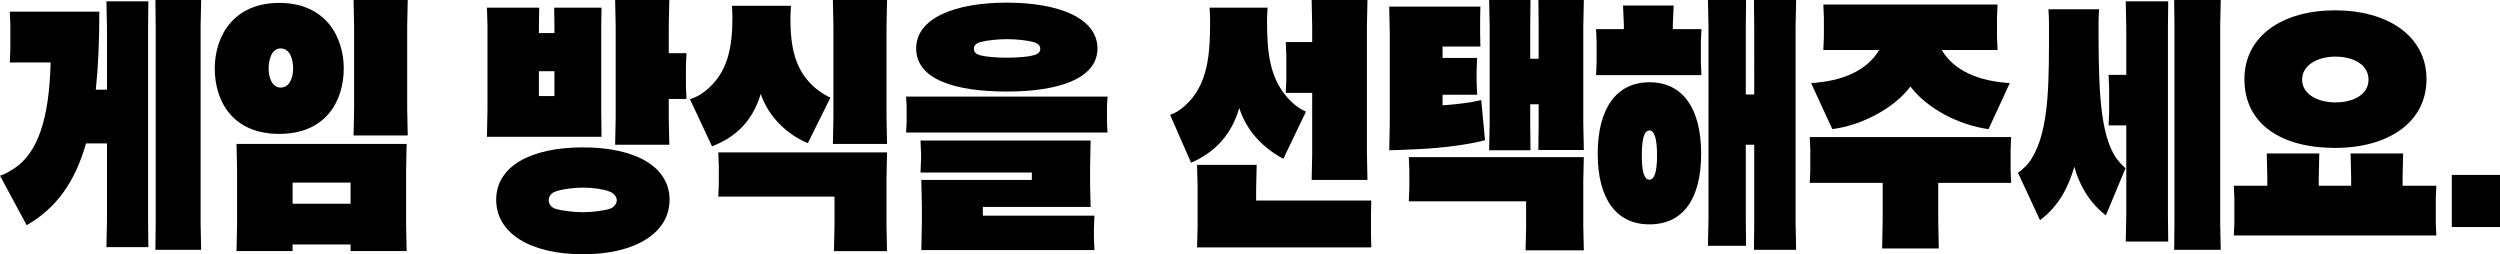
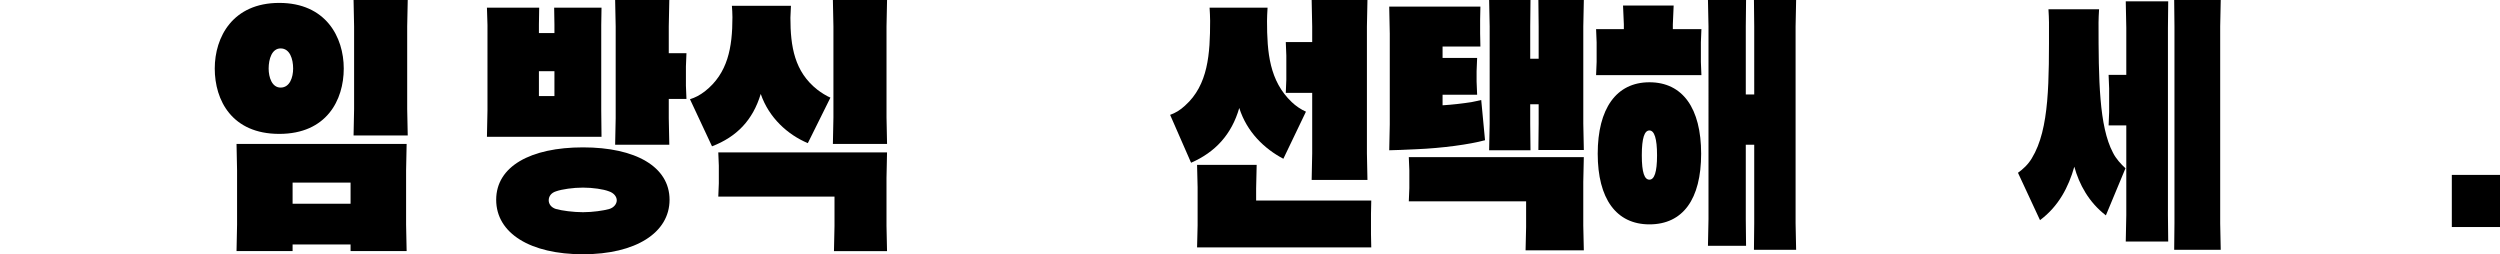
<svg xmlns="http://www.w3.org/2000/svg" id="_레이어_2" data-name="레이어_2" viewBox="0 0 1804.63 183.55">
  <g id="_레이어_1-2" data-name="레이어_1">
    <g>
-       <path d="M77.21,103.52h-15.13c-7.66,27.12-21.02,46.6-42.83,59.02L0,126.82c2.75-.76,6.29-2.67,10.41-5.35,16.5-10.89,25.15-34.95,26.13-76.4H7.07l.39-9.55v-17.57l-.39-9.55h64.64c0,20.82-.79,39.54-2.55,56.34h8.06V20.05l-.39-19.1h30.26l-.2,19.1v139.23l.2,19.1h-30.26l.39-19.1v-55.77ZM112.38,19.1l-.2-19.1h33.01l-.39,19.1v142.1l.39,19.1h-33.01l.2-19.1V19.1Z" />
      <path d="M155.02,49.47c0-22.73,12.97-47.37,46.56-47.37s46.56,24.64,46.56,47.37-12.38,47.18-46.56,47.18-46.56-24.26-46.56-47.18ZM293.53,181.25h-40.47v-4.77h-41.85v4.77h-40.47l.39-19.1v-39.15l-.39-19.1h122.79l-.39,19.1v39.15l.39,19.1ZM211.6,49.47c0-6.88-2.36-14.52-9.04-14.52-6.29,0-8.64,7.64-8.64,14.52,0,6.3,2.36,13.75,8.64,13.75,6.68,0,9.04-7.45,9.04-13.75ZM211.21,131.79v15.28h41.85v-15.28h-41.85ZM255.61,19.1l-.39-19.1h39.1l-.39,19.1v59.59l.39,19.1h-39.1l.39-19.1V19.1Z" />
      <path d="M351.89,18.14l-.39-12.61h37.72l-.2,12.22v6.11h11.2v-6.11l-.2-12.22h34.19l-.2,12.61v61.5l.2,19.1h-82.71l.39-19.1V18.14ZM358.17,144.2c0-24.07,24.76-37.82,62.67-37.82s62.48,13.94,62.48,37.82-24.56,39.34-62.48,39.34-62.67-15.09-62.67-39.34ZM400.22,51.38h-11.2v17.95h11.2v-17.95ZM439.71,150.89c3.34-.95,5.5-3.63,5.5-6.3s-2.16-5.35-5.7-6.49c-3.93-1.53-11.59-2.67-18.67-2.67s-15.13,1.15-19.45,2.67c-3.73,1.15-5.3,3.82-5.3,6.49,0,2.48,1.57,5.16,5.3,6.3,4.13,1.15,12.38,2.29,19.45,2.29s14.74-1.15,18.86-2.29ZM444.43,19.1l-.39-19.1h39.1l-.39,19.1v19.29h12.77l-.39,9.55v13.94l.39,9.55h-12.77v13.94l.39,19.1h-39.1l.39-19.1V19.1Z" />
      <path d="M508.87,65.89c16.5-12.99,19.84-31.51,19.84-53.48,0-2.86-.2-5.73-.39-8.21h42.63c0,2.67-.39,5.73-.39,8.6,0,20.82,2.95,38.96,19.45,51.95,2.75,2.1,6.29,4.39,9.43,5.73l-16.31,32.85c-14.54-6.11-28.1-18.34-33.99-35.53-5.7,18.91-17.29,30.94-35.17,37.82l-15.91-34c3.73-1.15,7.07-2.87,10.81-5.73ZM639.92,162.92l.39,18.34h-38.31l.39-18.14v-21.2h-83.89l.39-9.55v-12.8l-.39-9.55h121.81l-.39,18.53v34.38ZM601.61,19.1l-.39-19.1h39.1l-.39,19.1v65.7l.39,19.1h-39.1l.39-19.1V19.1Z" />
-       <path d="M654.46,76.78l-.39-7.07h145.39l-.39,7.07v11.46l.39,7.45h-145.39l.39-7.45v-11.46ZM661.34,34.95c0-21.96,28.1-33.04,65.43-33.04s65.43,11.08,65.43,33.04-28.29,31.13-65.43,31.13-65.43-8.59-65.43-31.13ZM789.63,170.94l.39,9.55h-124.96l.39-19.1v-12.22l-.39-19.29h79.77v-5.35h-80.36l.39-9.55v-4.01l-.39-9.55h122.8l-.39,19.1v12.8l.39,16.04h-77.8v6.3h80.55l-.39,9.55v5.73ZM745.23,40.11c3.54-.76,5.7-2.1,5.7-4.97,0-2.48-2.16-4.2-5.7-4.97-3.73-.96-11.2-1.91-18.27-1.91s-14.74.96-18.47,1.91c-3.54.76-5.5,2.48-5.5,4.97,0,2.86,1.96,4.2,5.5,4.97,3.73.96,11.4,1.53,18.47,1.53s14.54-.57,18.27-1.53Z" />
      <path d="M855.45,76.21c16.7-14.9,18.08-37.43,18.08-61.12,0-2.86-.2-6.3-.39-9.55h41.85c-.2,3.44-.39,7.07-.39,9.55,0,22.92,1.77,43.36,17.88,58.64,2.75,2.67,6.68,5.35,10.22,6.88l-16.31,34c-13.75-7.26-26.33-19.29-31.83-36.67-5.5,19.1-17.29,31.9-34.78,39.54l-15.13-34.57c3.73-1.34,7.07-3.25,10.81-6.69ZM864.49,134.84l-.39-15.85h43.03l-.39,17v8.79h83.11l-.2,9.55v14.71l.2,9.55h-125.74l.39-15.85v-27.89ZM947.21,67.04h-19.06l.39-9.55v-17.38l-.39-9.74h19.06v-11.27l-.39-19.1h40.28l-.39,19.1v91.68l.39,19.1h-40.28l.39-19.1v-43.74Z" />
      <path d="M1003.2,23.87l-.39-19.1h65.82l-.2,9.55v9.74l.2,9.55h-27.31v8.21h24.95l-.39,9.55v7.45l.39,9.55h-24.95v7.64c6.68-.38,14.74-1.34,20.83-2.29,2.55-.57,4.91-.95,7.07-1.53l2.75,29.03c-11.2,3.06-31.04,5.73-49.31,6.49-8.84.38-16.31.76-19.84.76l.39-18.72V23.87ZM1142.9,163.3l.39,17.38h-42.05l.39-16.81v-18.53h-84.68l.39-9.55v-12.8l-.39-9.55h126.33l-.39,17.95v31.9ZM1143.29,108.29h-32.81l.2-19.1v-13.94h-6.09v14.13l.2,19.1h-29.86l.39-19.1V19.1l-.39-19.1h29.86l-.2,19.1v23.3h6.09v-23.3l-.2-19.1h32.81l-.39,19.1v70.09l.39,19.1Z" />
      <path d="M1152.53,30.56l-.39-9.55h20.04v-3.44l-.59-13.56h36.54l-.59,13.56v3.44h20.63l-.39,9.55v14.13l.39,9.55h-76.03l.39-9.55v-14.13ZM1190.64,161.96c-23.97,0-37.33-18.53-37.33-51s13.36-51.57,37.33-51.57,37.33,18.72,37.33,51.57-13.16,51-37.33,51ZM1190.64,129.69c3.54,0,5.5-5.35,5.5-17.57s-1.96-17.95-5.5-17.95-5.5,5.35-5.5,17.95,1.96,17.57,5.5,17.57ZM1296.54,180.3h-30.45l.2-19.1v-56.73h-6.09v53.86l.2,19.1h-27.51l.39-19.1V19.1l-.39-19.1h27.51l-.2,19.1v49.09h6.09V19.1l-.2-19.1h30.45l-.39,19.1v142.1l.39,19.1Z" />
-       <path d="M1359.02,131.98h-52.65l.39-8.4v-16.23l-.39-8.4h145.39l-.39,8.4v16.23l.39,8.4h-52.65v26.55l.39,20.82h-40.87l.39-20.82v-26.55ZM1356.47,36.1h-40.28l.39-9.55v-13.75l-.39-9.55h125.74l-.39,9.55v13.75l.39,9.55h-40.28c8.84,15.09,26.92,22.54,49.12,23.87l-15.33,33.23c-21.81-2.86-44.8-15.28-56.39-30.75-11.59,15.47-34.58,27.89-56.39,30.75l-15.32-33.23c22.2-1.34,40.28-8.79,49.12-23.87Z" />
      <path d="M1466.69,114.21c12.97-21.2,12.38-55.96,12.38-97.98,0-2.86-.2-6.3-.39-9.55h36.54c-.2,3.44-.39,7.07-.39,9.55,0,41.25.39,75.06,10.41,93.97,2.16,4.39,5.89,8.4,9.04,11.27l-14.15,34c-12.38-9.55-19.25-22.35-22.79-35.14-4.13,14.71-11.4,28.65-24.76,38.58l-15.91-34.19c3.73-2.67,7.27-5.92,10.02-10.5ZM1534.87,90.53h-12.77l.39-9.55v-17.19l-.39-9.74h12.77V20.05l-.39-19.1h30.65l-.2,19.1v135.22l.2,19.1h-30.65l.39-19.1v-64.75ZM1569.64,19.1l-.2-19.1h33.6l-.39,19.1v142.1l.39,19.1h-33.6l.2-19.1V19.1Z" />
-       <path d="M1612.87,142.86l-.39-8.79h24.17v-5.92l-.39-17.38h37.92l-.39,17.38v5.92h23.38v-5.92l-.39-17.38h37.92l-.39,17.38v5.92h24.36l-.39,8.79v18.14l.39,8.98h-146.18l.39-8.98v-18.14ZM1620.14,57.11c0-31.32,27.7-49.66,65.42-49.66s66.01,18.34,66.01,49.66-27.7,49.66-66.01,49.66-65.42-16.81-65.42-49.66ZM1709.73,57.49c0-10.31-10.22-16.62-23.97-16.62-12.77,0-23.97,6.11-23.97,16.62s11.2,16.43,23.97,16.43c13.75,0,23.97-6.11,23.97-16.43Z" />
      <path d="M1804.63,126.25v37.63h-34.78v-37.63h34.78Z" />
    </g>
  </g>
</svg>